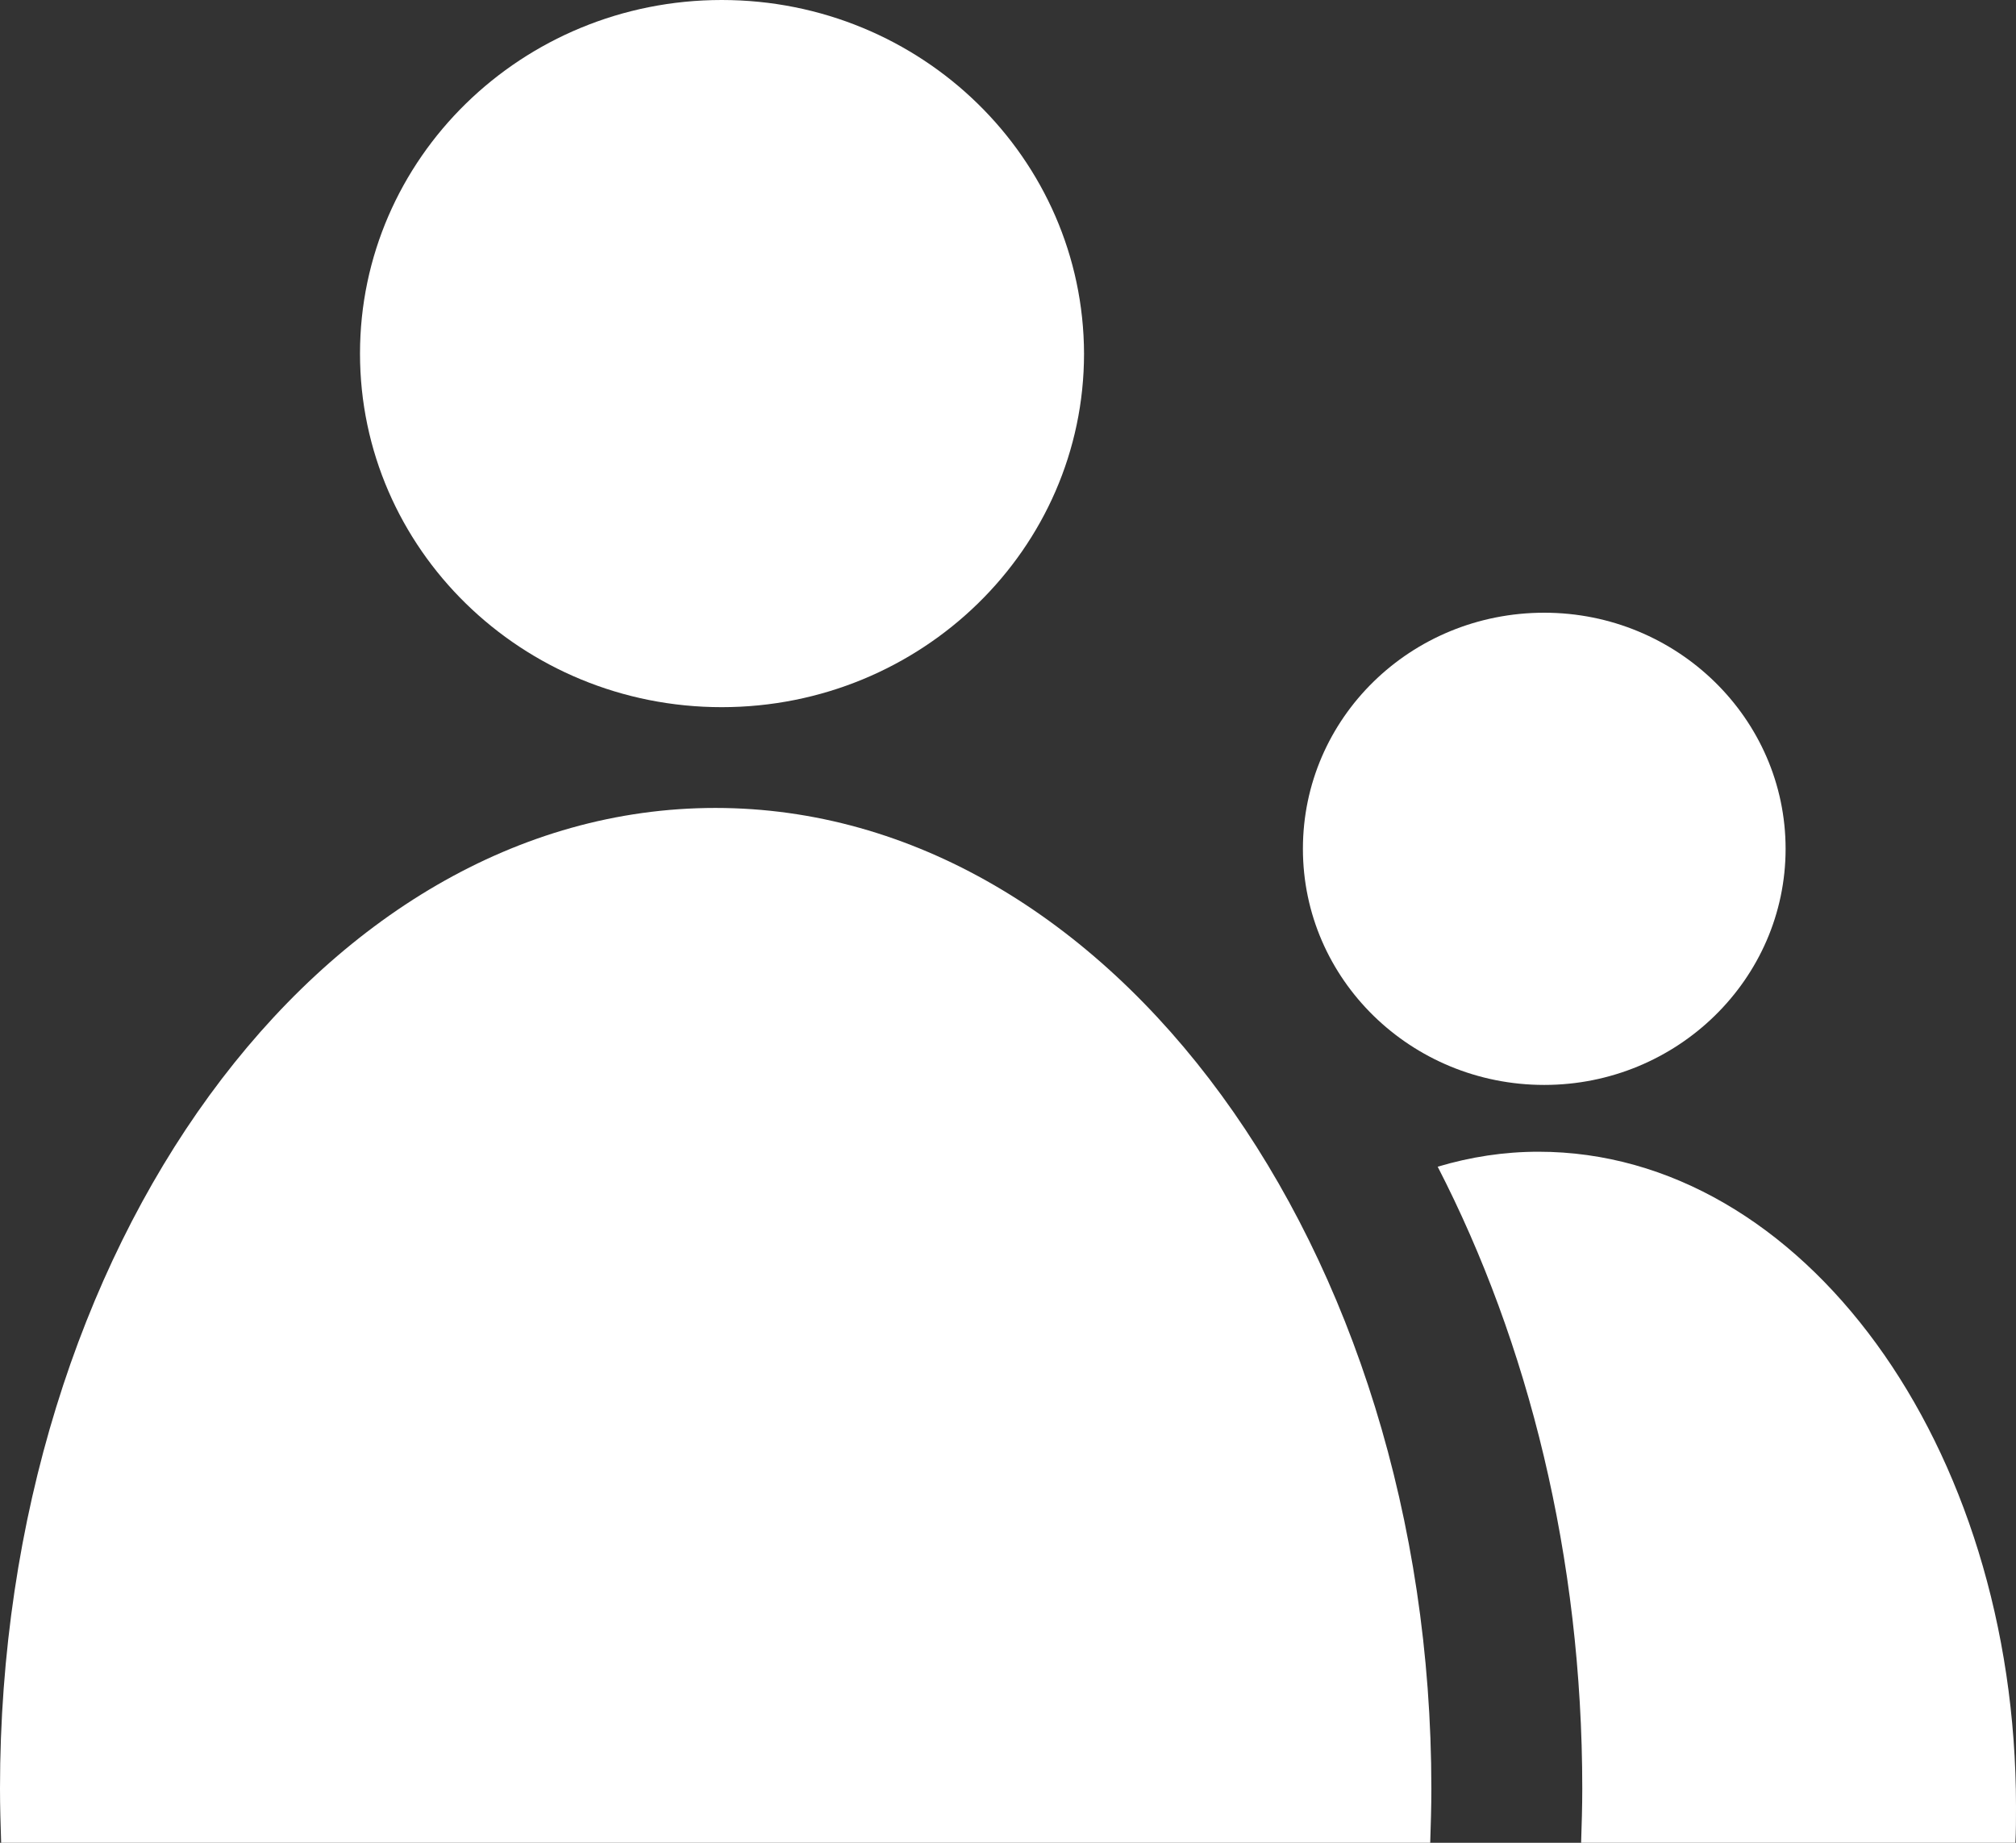
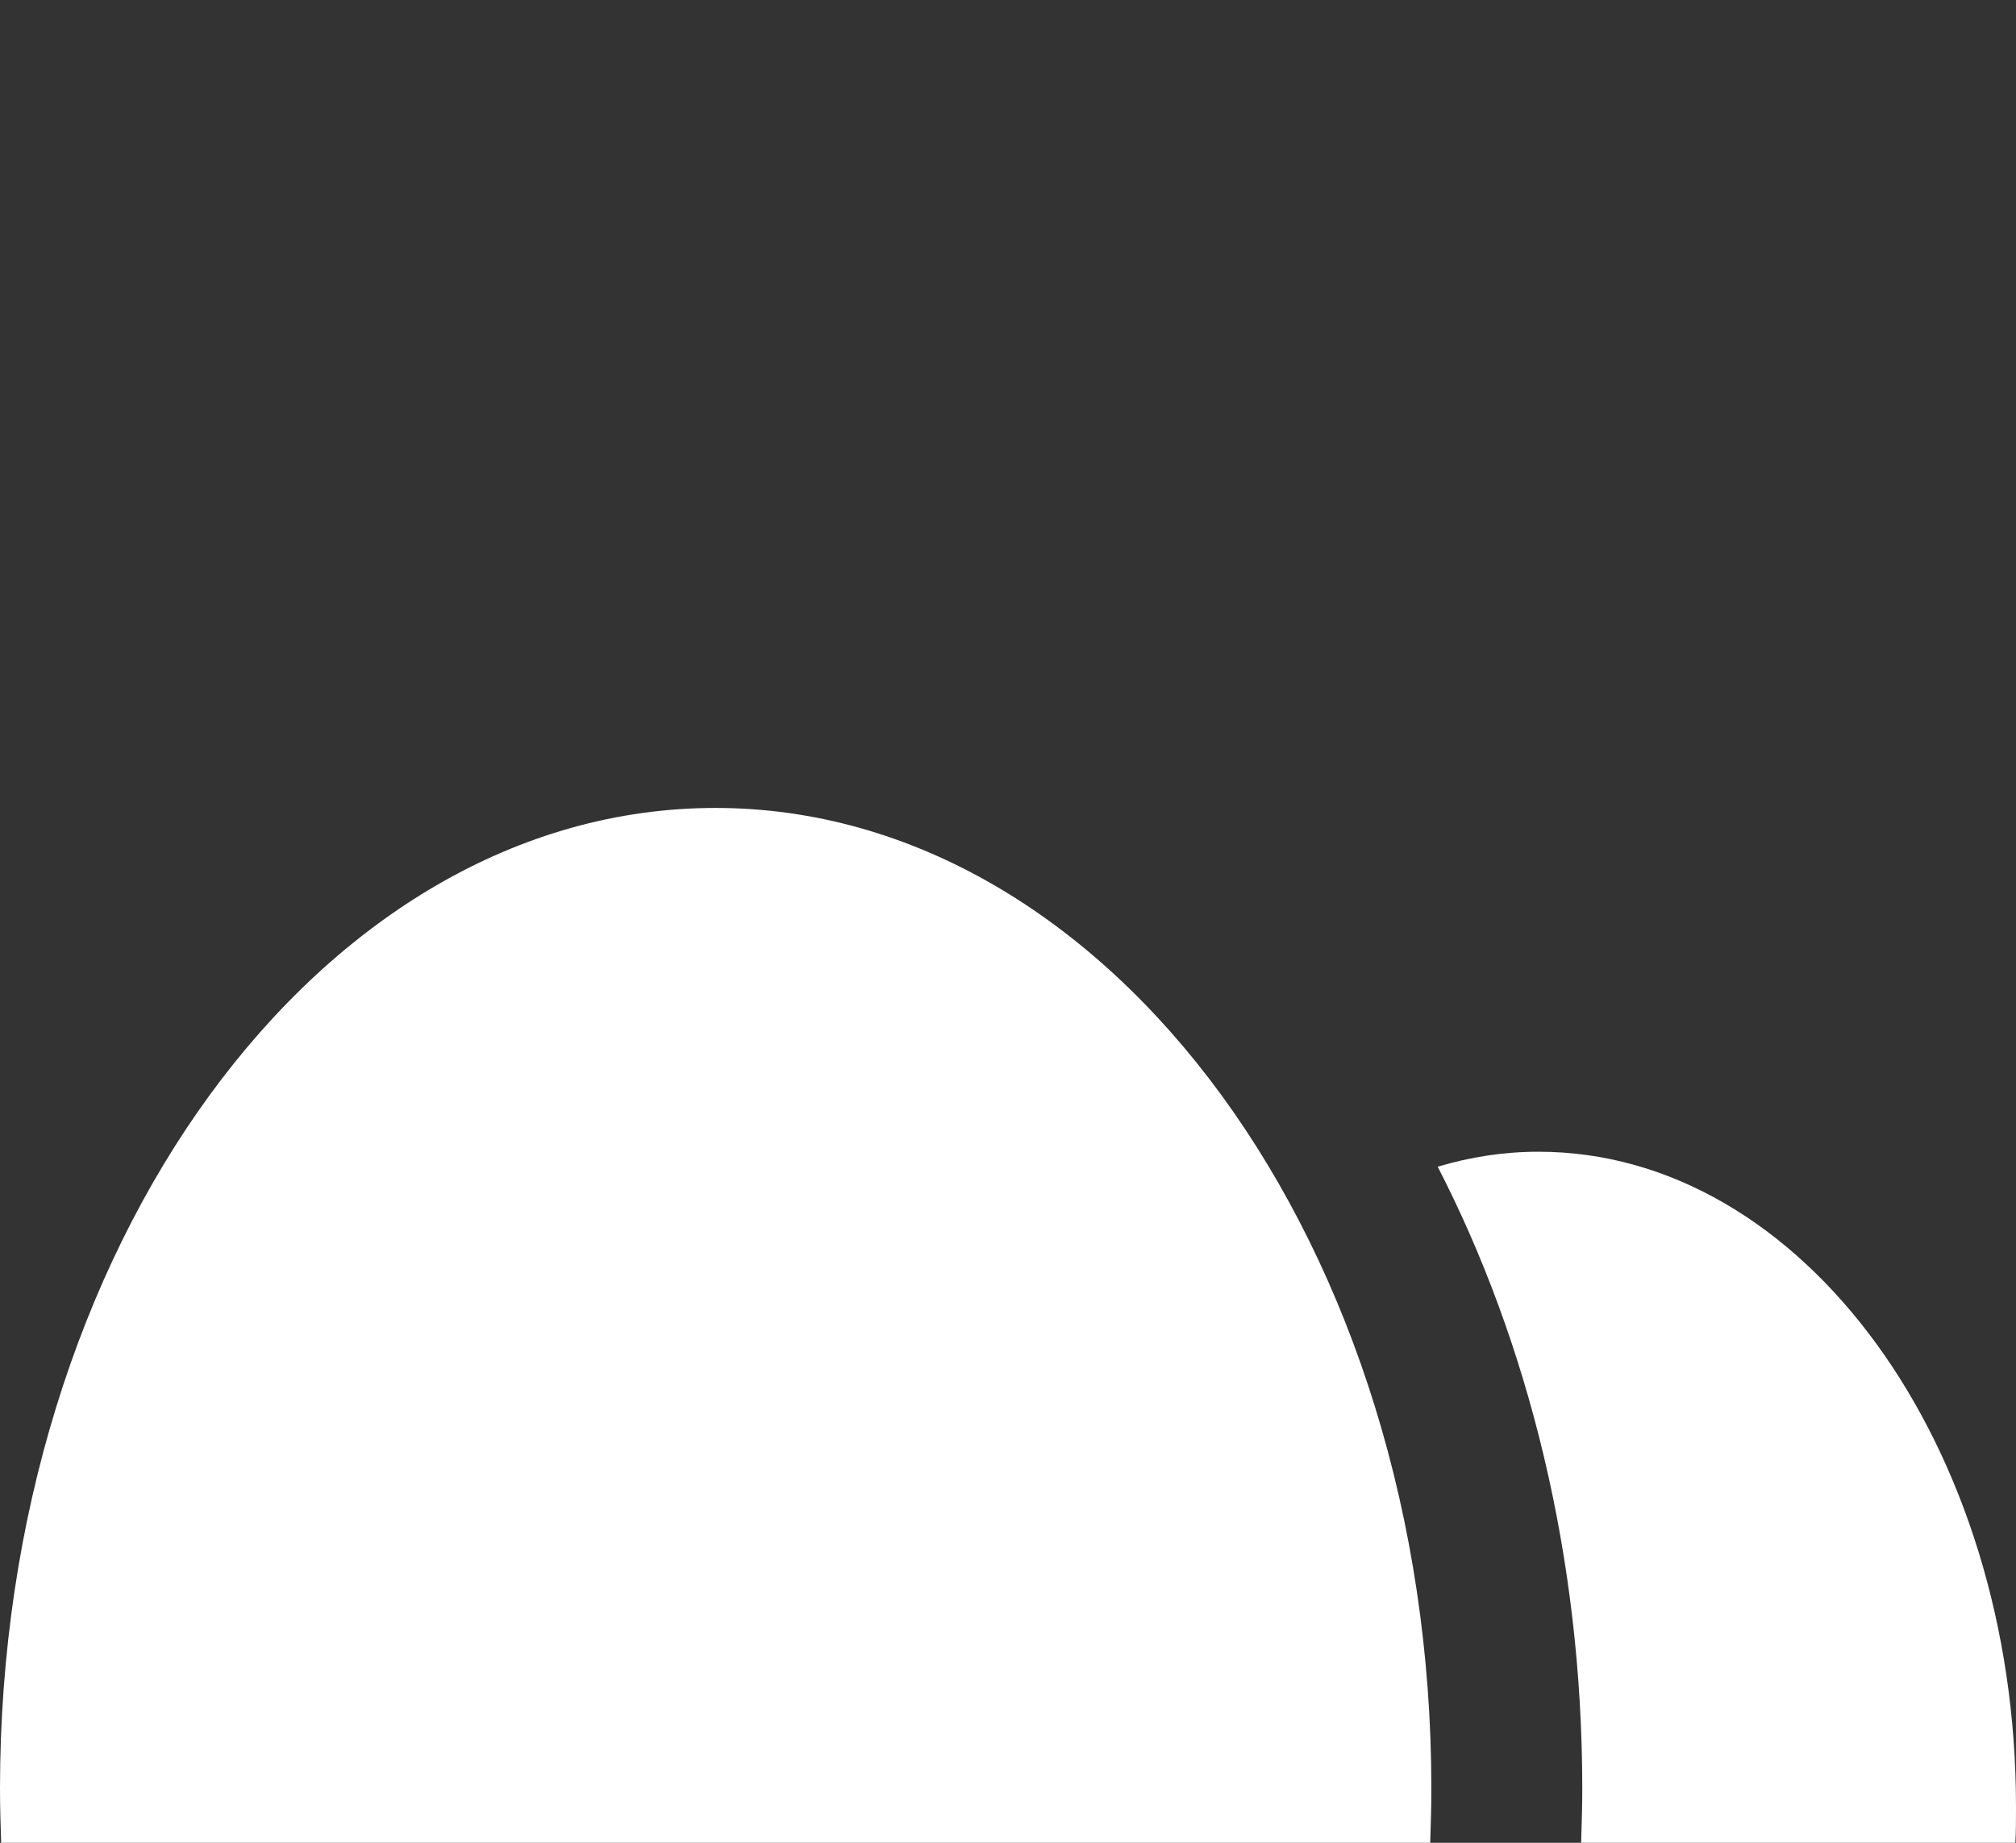
<svg xmlns="http://www.w3.org/2000/svg" version="1.1" id="图层_1" x="0px" y="0px" viewBox="0 0 35 32" style="enable-background:new 0 0 35 32;" xml:space="preserve">
  <rect x="0" y="0" width="35" height="32" fill="#333333" stroke="none" />
  <style type="text/css">
	.st0{fill:#FFFFFF;}
</style>
  <g>
    <path class="st0" d="M12.42,14.03C5.56,14.03,0,21.66,0,31.06c0,0.31,0.01,0.63,0.02,0.94h24.81c0.01-0.31,0.02-0.62,0.02-0.94   C24.85,21.66,19.28,14.03,12.42,14.03z" />
-     <path class="st0" d="M12.53,12.28c3.47,0,6.29-2.75,6.29-6.14C18.81,2.75,16,0,12.53,0S6.25,2.75,6.25,6.14S9.06,12.28,12.53,12.28   z" />
    <path class="st0" d="M26.71,20c-0.6,0-1.18,0.09-1.75,0.26c1.57,3.05,2.51,6.77,2.51,10.8c0,0.31-0.01,0.63-0.02,0.94h7.54   C35,31.79,35,31.58,35,31.37C35,25.09,31.29,20,26.71,20z" />
-     <path class="st0" d="M31,14.74c0-2.26-1.88-4.1-4.19-4.1c-2.32,0-4.19,1.83-4.19,4.1s1.88,4.1,4.19,4.1S31,17,31,14.74z" />
  </g>
</svg>